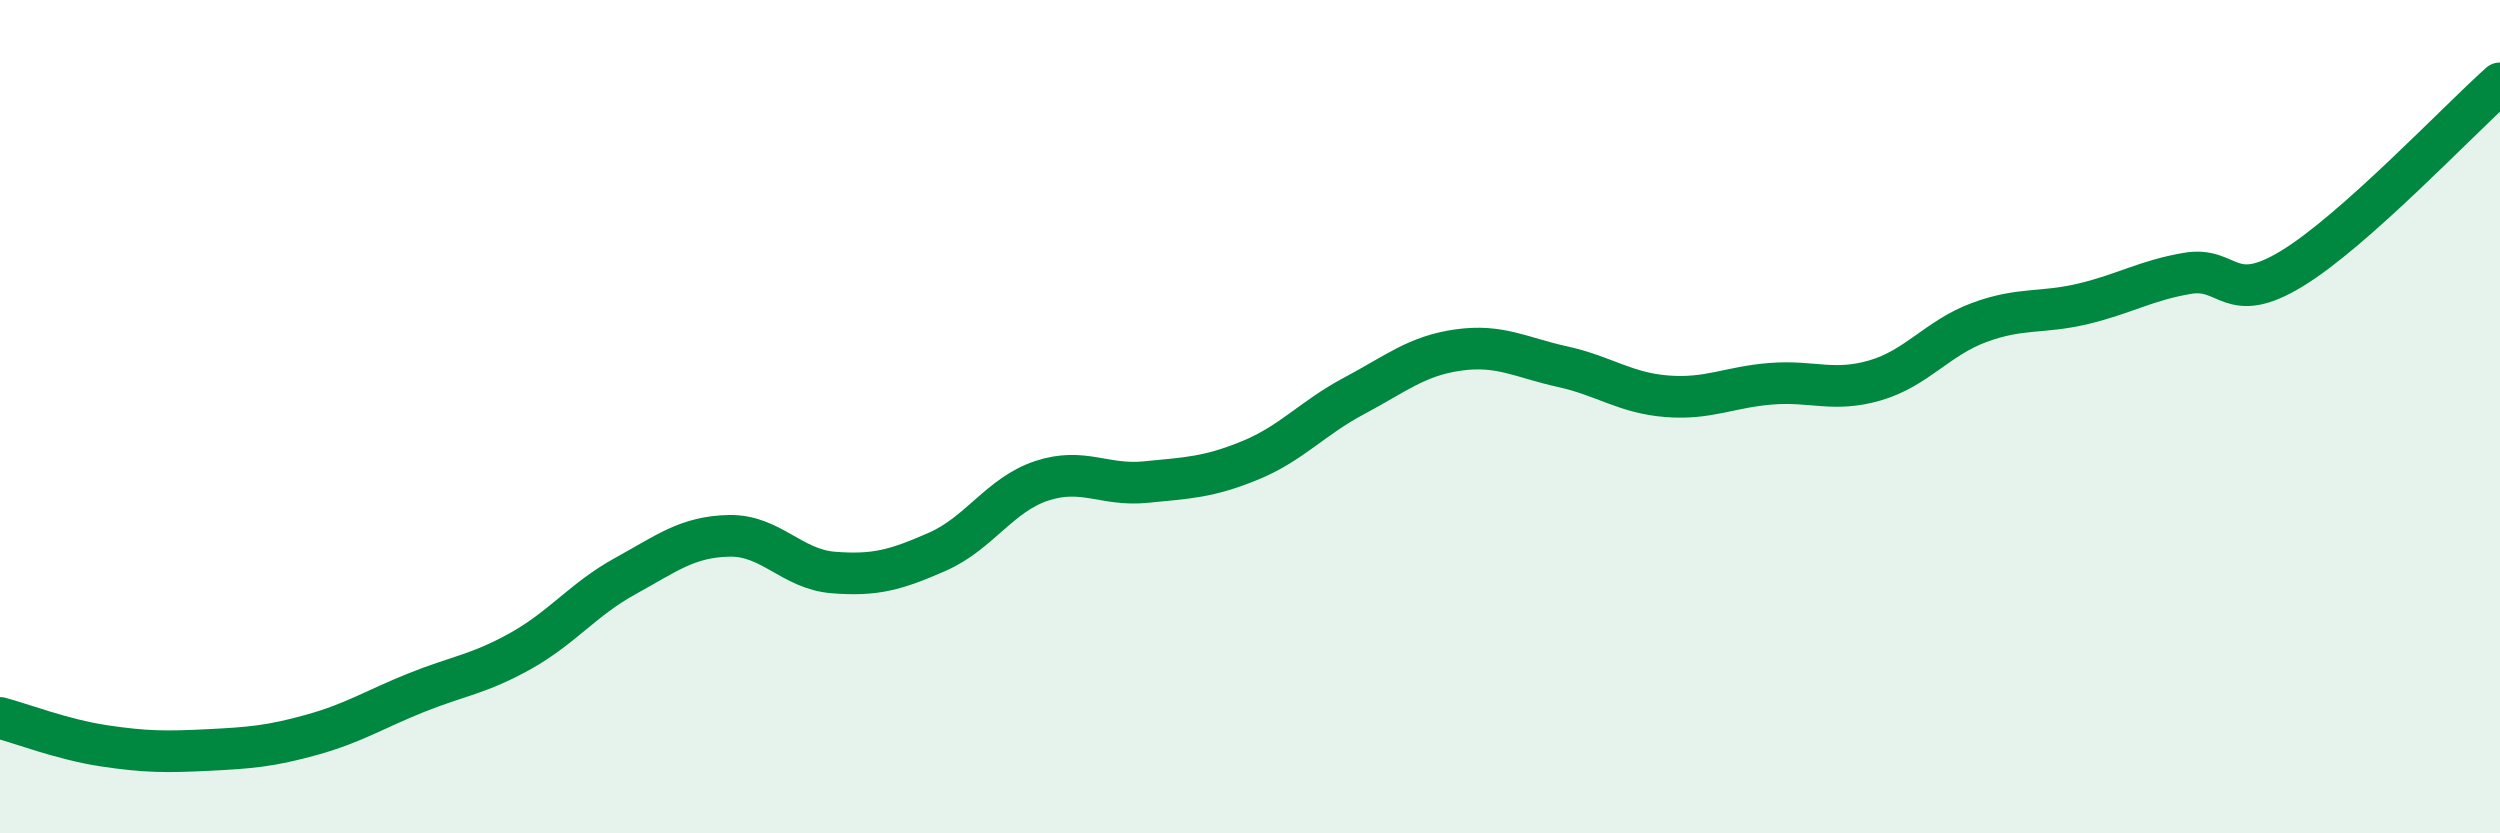
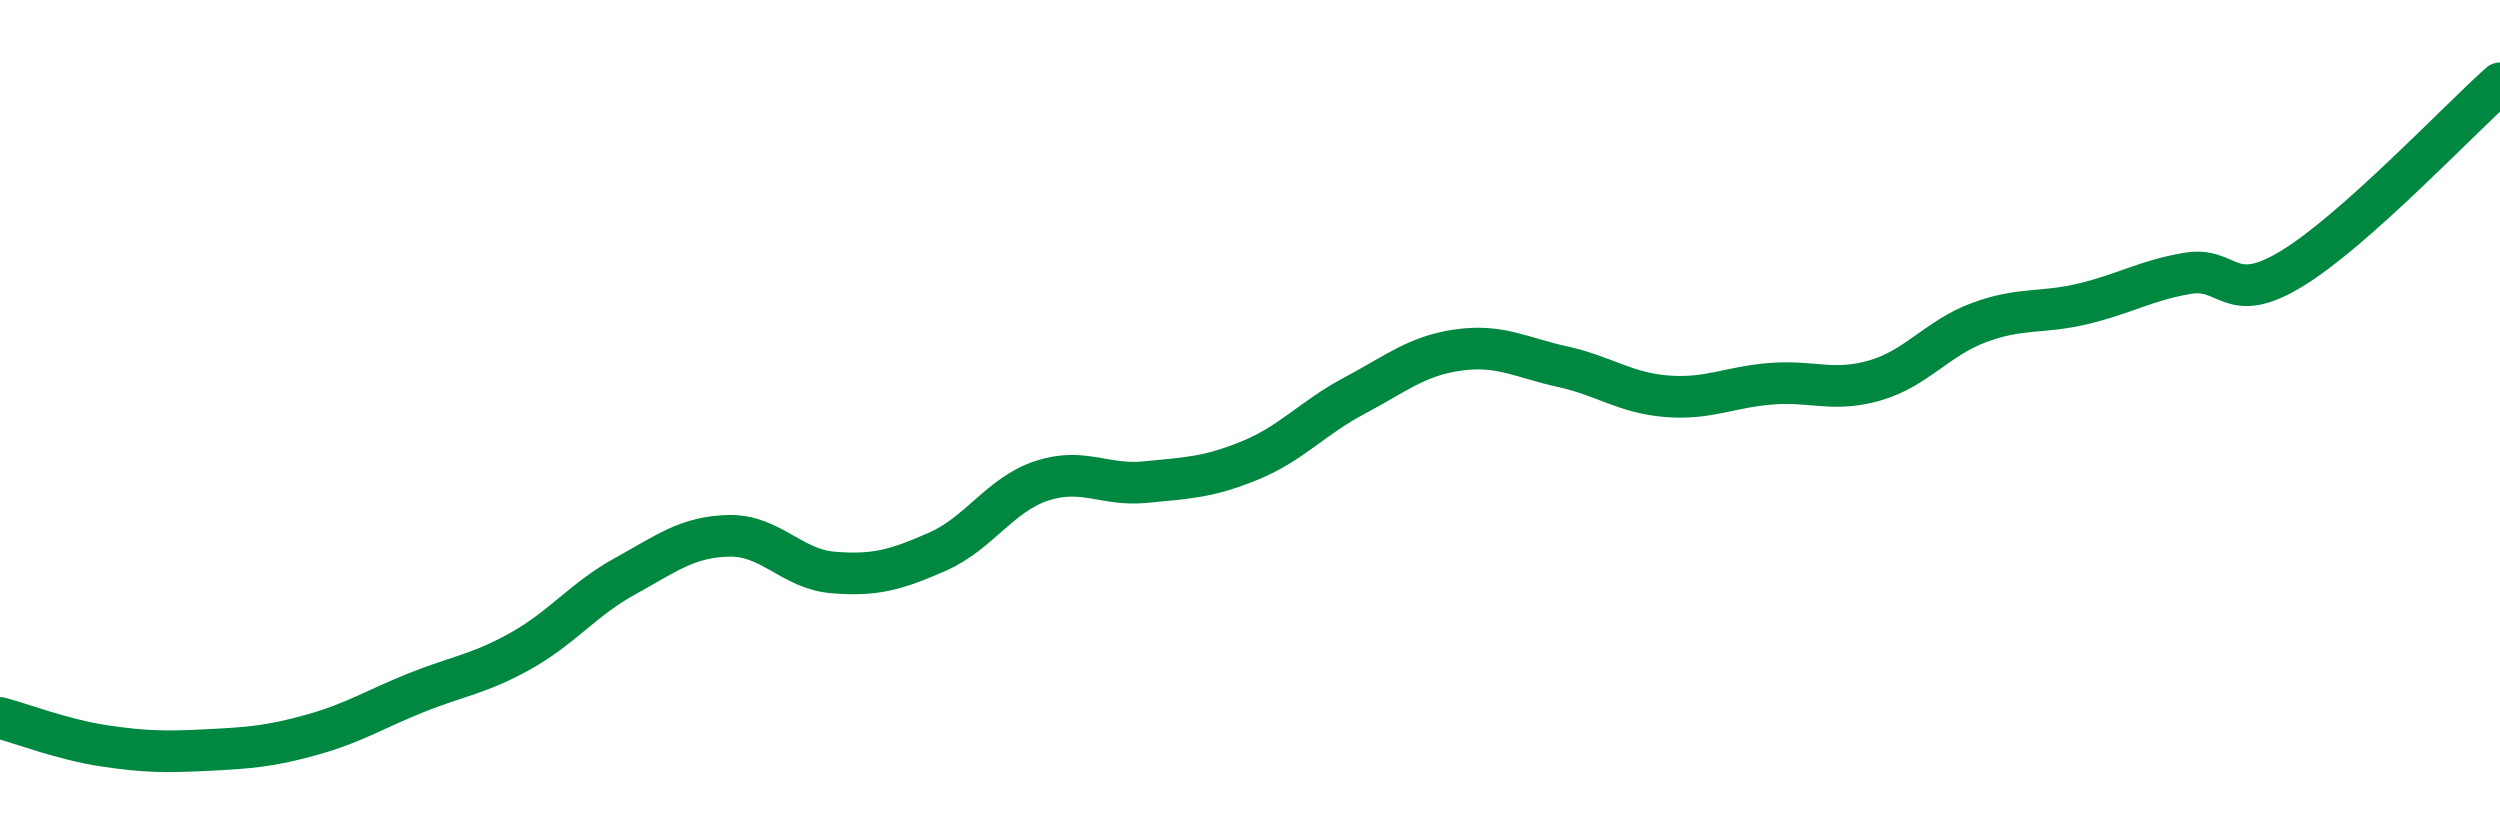
<svg xmlns="http://www.w3.org/2000/svg" width="60" height="20" viewBox="0 0 60 20">
-   <path d="M 0,17.23 C 0.5,17.36 1.5,17.75 2.5,17.9 C 3.5,18.05 4,18.05 5,18 C 6,17.95 6.5,17.91 7.5,17.63 C 8.5,17.35 9,17.02 10,16.62 C 11,16.22 11.5,16.18 12.5,15.62 C 13.5,15.06 14,14.38 15,13.83 C 16,13.28 16.5,12.88 17.5,12.86 C 18.5,12.84 19,13.66 20,13.74 C 21,13.82 21.5,13.68 22.5,13.24 C 23.5,12.8 24,11.87 25,11.54 C 26,11.21 26.5,11.67 27.5,11.57 C 28.5,11.47 29,11.46 30,11.05 C 31,10.64 31.5,10.03 32.5,9.5 C 33.5,8.97 34,8.54 35,8.4 C 36,8.26 36.5,8.58 37.5,8.8 C 38.5,9.02 39,9.43 40,9.51 C 41,9.59 41.5,9.29 42.5,9.21 C 43.5,9.13 44,9.42 45,9.13 C 46,8.84 46.5,8.11 47.5,7.74 C 48.5,7.37 49,7.53 50,7.29 C 51,7.05 51.5,6.73 52.5,6.56 C 53.5,6.39 53.5,7.36 55,6.45 C 56.5,5.54 59,2.89 60,2L60 20L0 20Z" fill="#008740" opacity="0.1" stroke-linecap="round" stroke-linejoin="round" />
  <path d="M 0,17.23 C 0.5,17.36 1.5,17.75 2.5,17.9 C 3.5,18.05 4,18.05 5,18 C 6,17.95 6.5,17.91 7.5,17.63 C 8.5,17.35 9,17.02 10,16.62 C 11,16.22 11.5,16.18 12.5,15.62 C 13.5,15.06 14,14.38 15,13.83 C 16,13.28 16.5,12.88 17.5,12.86 C 18.5,12.84 19,13.66 20,13.74 C 21,13.82 21.5,13.68 22.5,13.24 C 23.5,12.8 24,11.87 25,11.54 C 26,11.21 26.5,11.67 27.5,11.57 C 28.5,11.47 29,11.46 30,11.05 C 31,10.64 31.5,10.03 32.5,9.5 C 33.5,8.97 34,8.54 35,8.4 C 36,8.26 36.5,8.58 37.5,8.8 C 38.5,9.02 39,9.43 40,9.51 C 41,9.59 41.5,9.29 42.5,9.21 C 43.5,9.13 44,9.42 45,9.13 C 46,8.84 46.5,8.11 47.5,7.74 C 48.5,7.37 49,7.53 50,7.29 C 51,7.05 51.5,6.73 52.5,6.56 C 53.5,6.39 53.5,7.36 55,6.45 C 56.5,5.54 59,2.89 60,2" stroke="#008740" stroke-width="1" fill="none" stroke-linecap="round" stroke-linejoin="round" />
</svg>